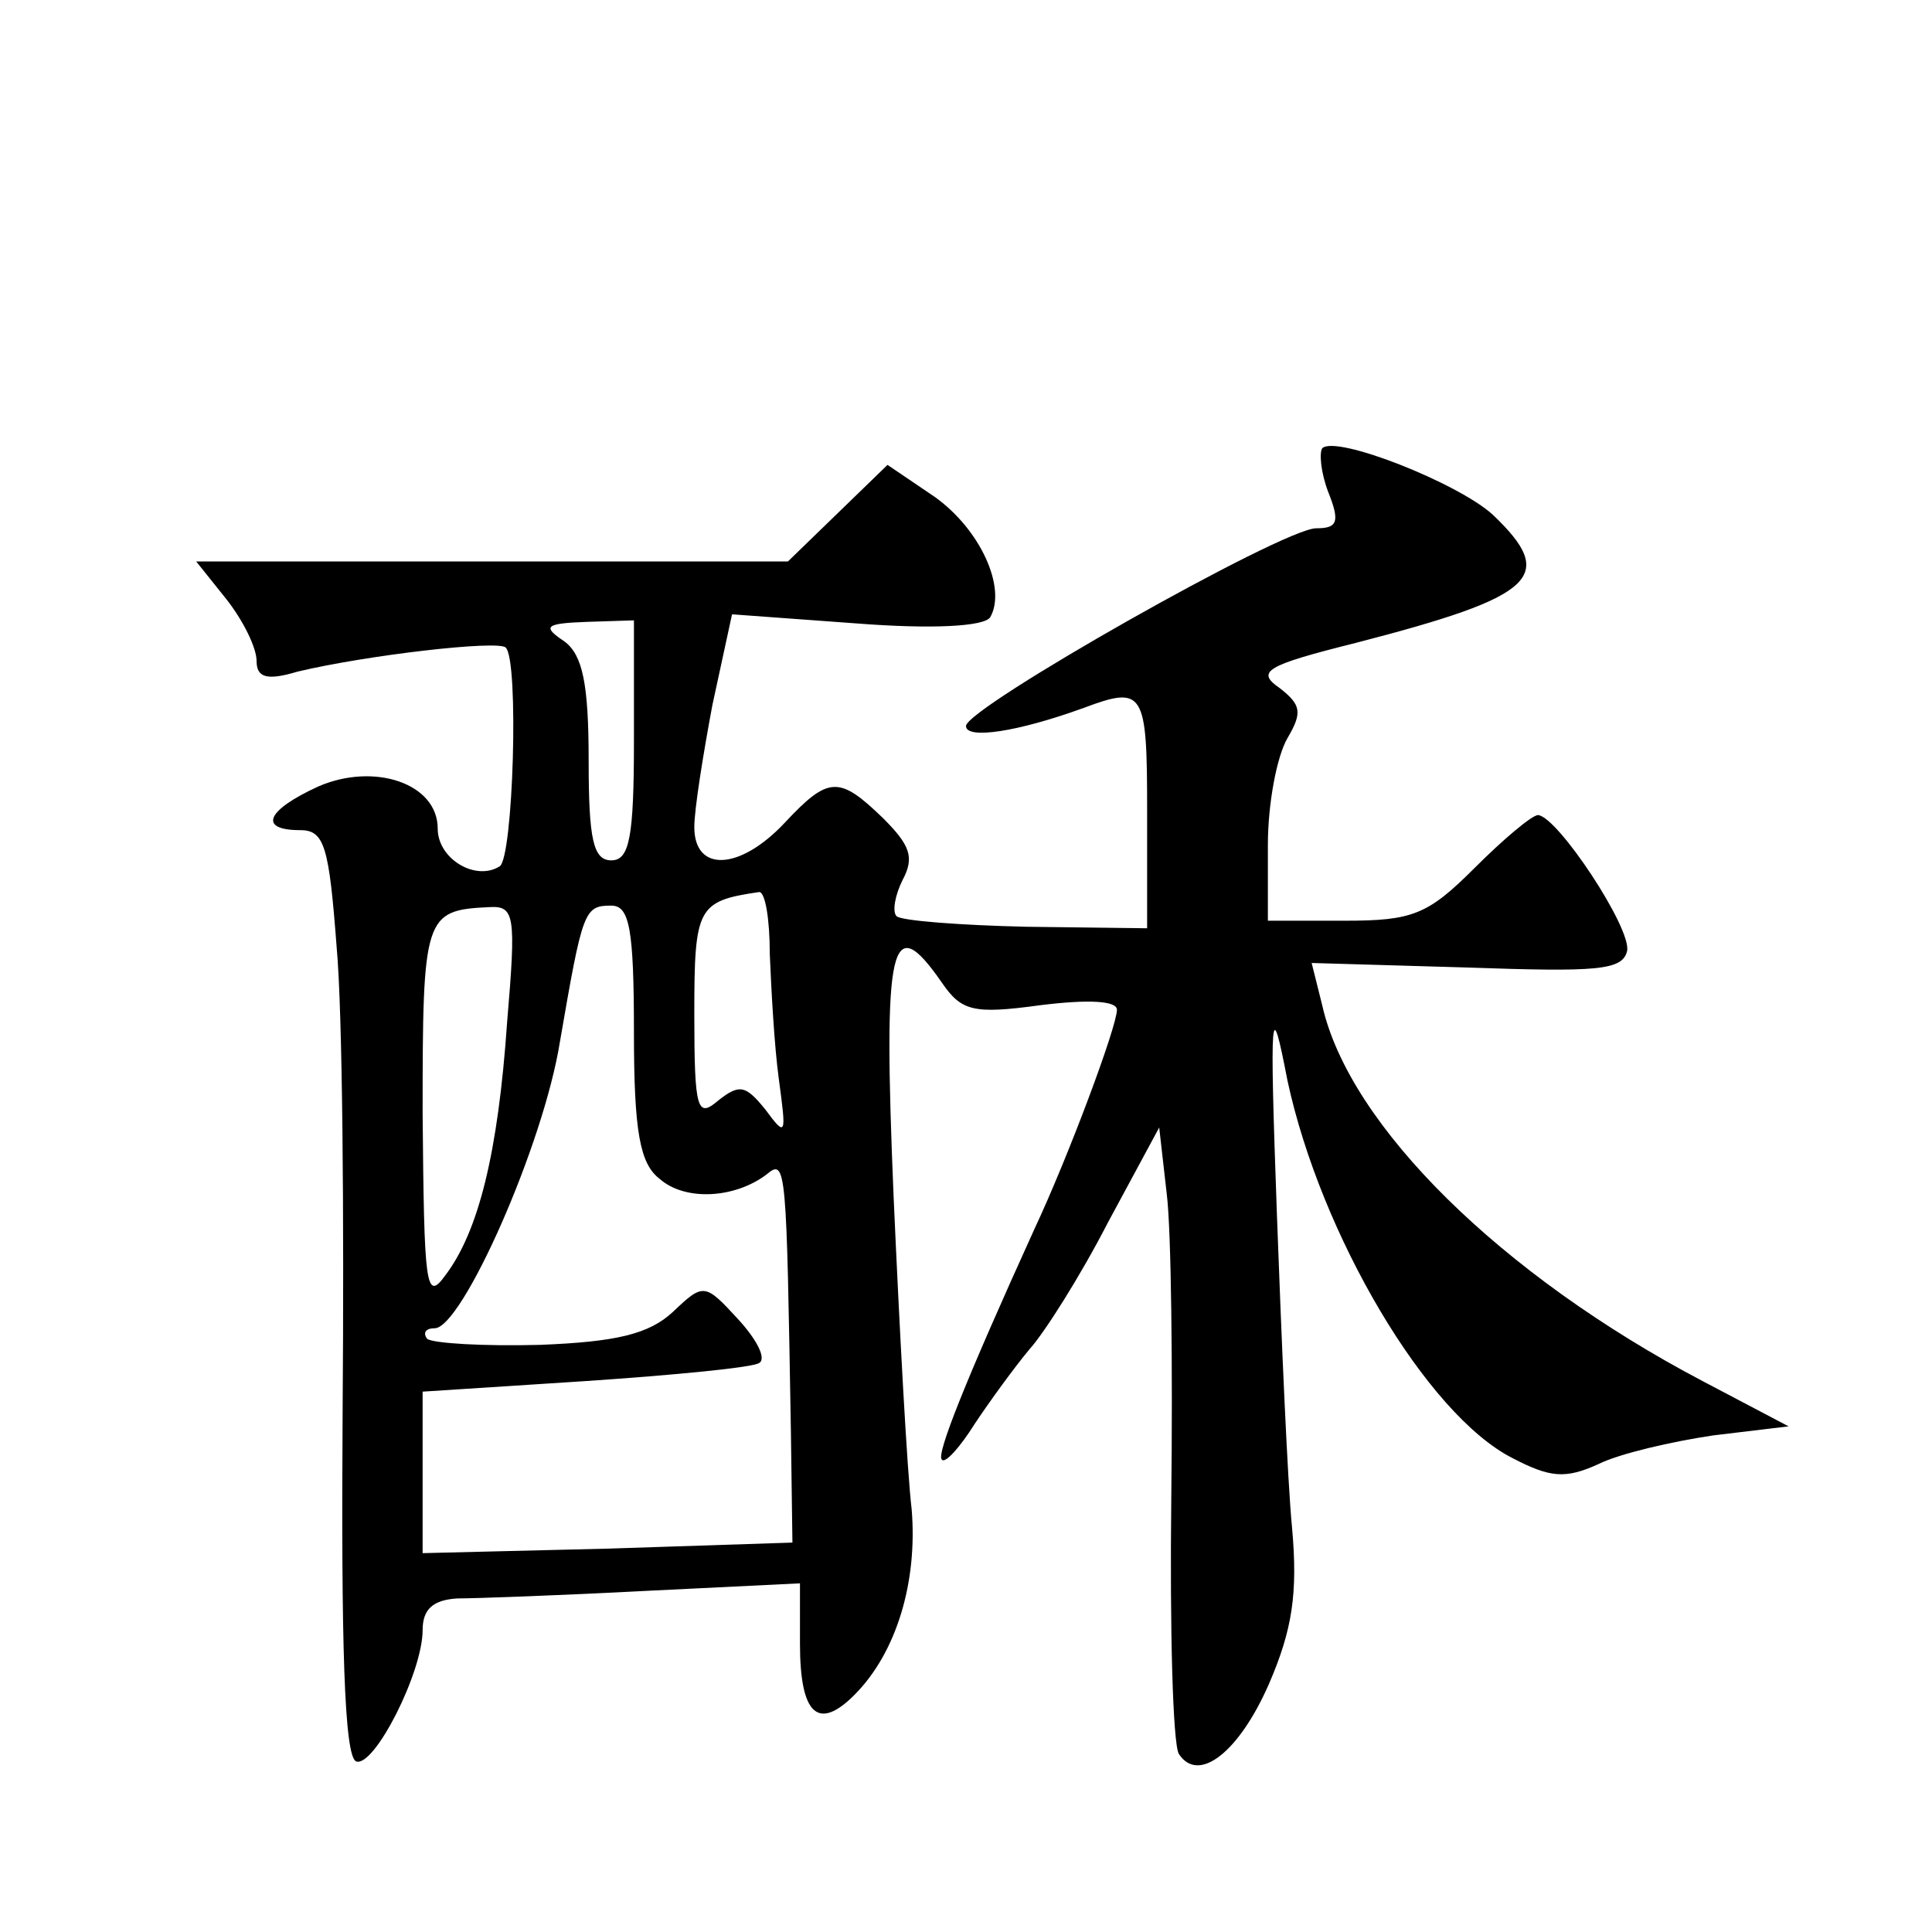
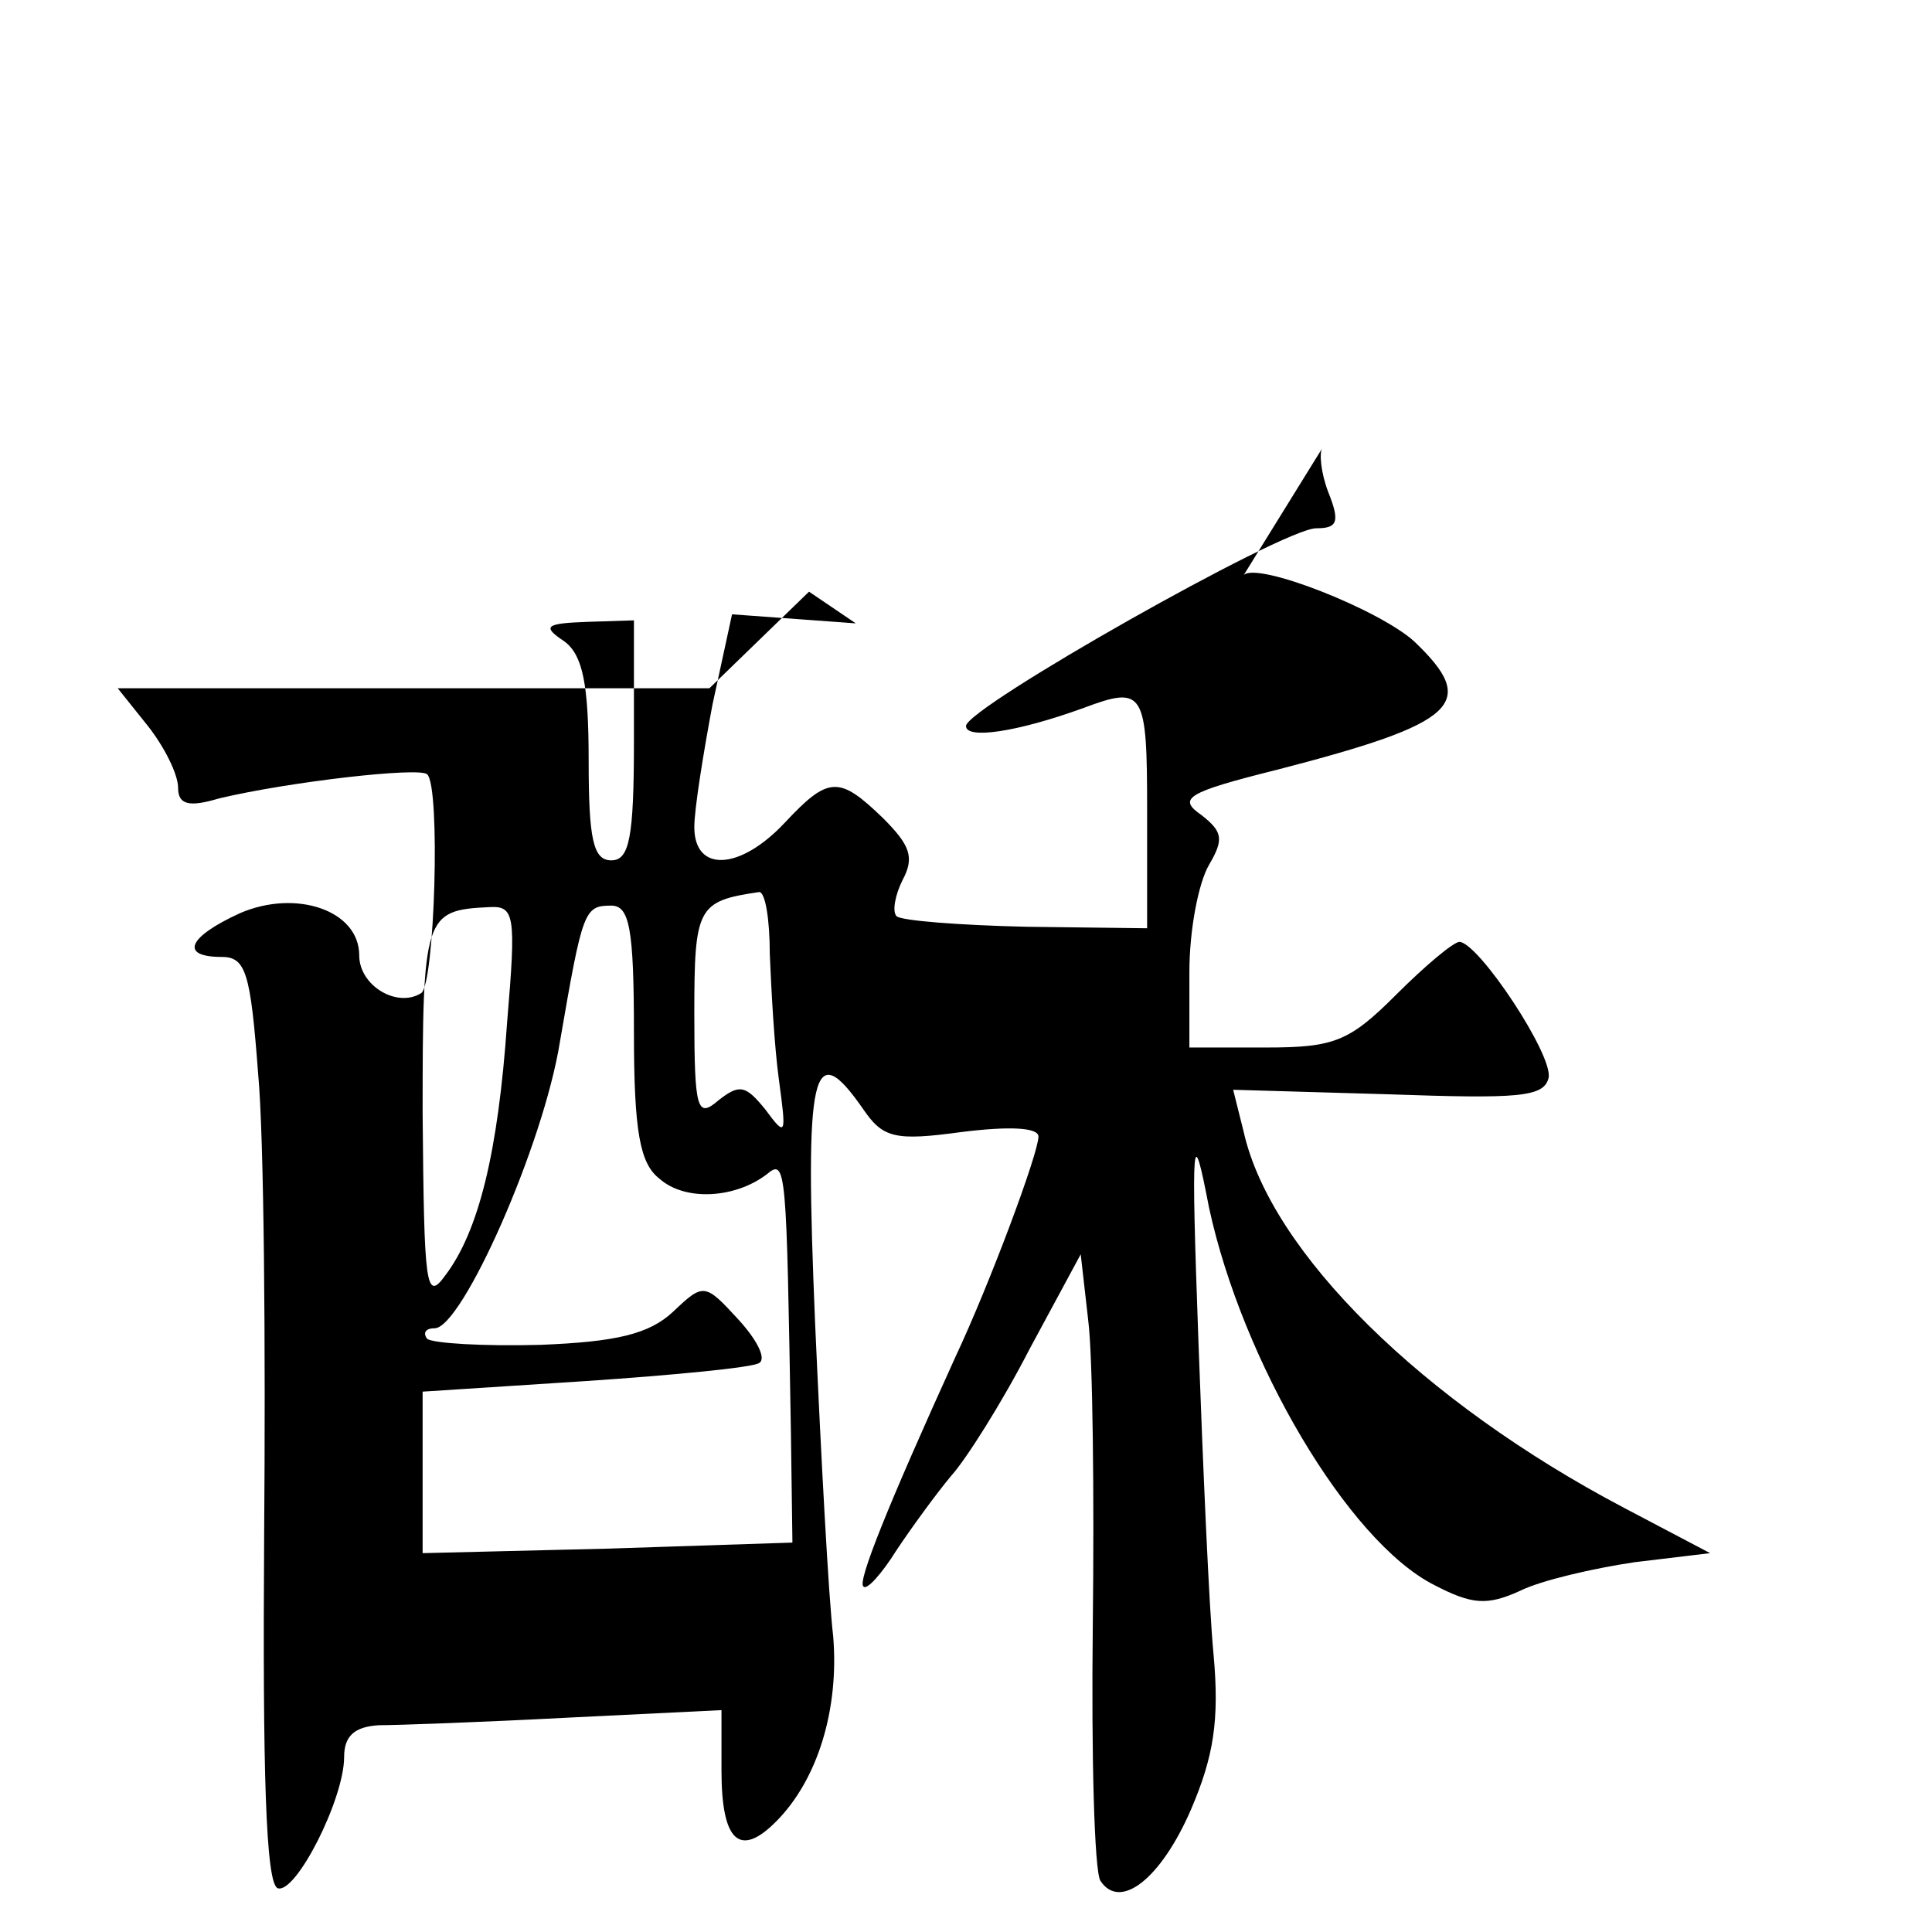
<svg xmlns="http://www.w3.org/2000/svg" version="1.0" width="128pt" height="128pt" viewBox="0 0 128 128" preserveAspectRatio="xMidYMid meet">
  <g transform="translate(0,128) scale(0.1,-0.1)" fill="#0" stroke="none">
-     <path d="M876 983 c-2 -3 -1 -16 4 -29 8 -20 6 -24 -8 -24 -22 0 -232 -119 -232 -131 0 -9 34 -4 78 12 40 15 42 11 42 -68 l0 -78 -80 1 c-44 1 -83 4 -86 7 -3 3 -1 14 4 24 8 15 5 23 -13 41 -29 28 -36 28 -65 -3 -30 -32 -60 -33 -60 -3 0 12 6 49 12 81 l13 60 82 -6 c51 -4 85 -2 89 4 11 19 -6 58 -37 80 l-31 21 -33 -32 -33 -32 -196 0 -196 0 20 -25 c11 -14 20 -32 20 -41 0 -11 7 -13 27 -7 46 11 133 21 138 16 9 -8 5 -140 -4 -145 -16 -10 -41 5 -41 25 0 30 -42 44 -79 28 -35 -16 -40 -29 -12 -29 16 0 19 -11 24 -77 4 -43 5 -181 4 -307 -1 -154 1 -230 9 -233 12 -4 44 59 44 87 0 14 7 20 23 21 12 0 68 2 125 5 l102 5 0 -40 c0 -47 12 -58 36 -34 28 28 42 75 38 123 -3 25 -8 118 -12 208 -7 168 -2 190 32 141 13 -19 21 -21 65 -15 32 4 51 3 51 -3 0 -11 -32 -97 -55 -146 -45 -99 -65 -149 -61 -152 2 -3 12 8 22 24 10 15 26 37 36 49 10 11 34 49 52 84 l34 63 5 -44 c3 -24 4 -115 3 -202 -1 -86 1 -162 5 -169 13 -20 40 1 60 47 15 35 19 59 15 103 -3 31 -7 125 -10 207 -5 139 -4 146 7 89 22 -102 92 -221 149 -250 25 -13 35 -14 57 -4 14 7 49 15 76 19 l50 6 -57 30 c-133 70 -234 169 -252 249 l-7 28 103 -3 c86 -3 103 -2 106 11 3 15 -46 89 -59 90 -4 0 -23 -16 -42 -35 -31 -31 -41 -35 -86 -35 l-51 0 0 50 c0 28 6 59 13 71 10 17 9 22 -5 33 -16 11 -10 15 50 30 120 31 134 44 91 85 -23 21 -104 53 -113 44z m-456 -194 c0 -64 -3 -79 -15 -79 -12 0 -15 14 -15 66 0 51 -4 70 -16 79 -15 10 -13 12 15 13 l31 1 0 -80z m90 -141 c1 -24 3 -61 6 -83 5 -37 5 -39 -9 -20 -13 16 -17 17 -31 6 -14 -12 -16 -7 -16 57 0 71 2 75 43 81 4 0 7 -18 7 -41z m-174 -45 c-6 -87 -19 -139 -41 -168 -13 -18 -14 -7 -15 107 0 131 1 135 44 137 17 1 18 -5 12 -76z m84 -7 c0 -66 4 -87 17 -97 17 -15 50 -13 71 3 13 11 13 4 16 -171 l1 -73 -122 -4 -123 -3 0 53 0 54 108 7 c59 4 111 9 115 12 5 3 -2 16 -14 29 -22 24 -23 24 -43 5 -16 -15 -38 -20 -88 -22 -38 -1 -71 1 -75 4 -3 4 -1 7 5 7 18 0 72 121 83 190 15 87 16 90 34 90 12 0 15 -15 15 -84z" />
+     <path d="M876 983 c-2 -3 -1 -16 4 -29 8 -20 6 -24 -8 -24 -22 0 -232 -119 -232 -131 0 -9 34 -4 78 12 40 15 42 11 42 -68 l0 -78 -80 1 c-44 1 -83 4 -86 7 -3 3 -1 14 4 24 8 15 5 23 -13 41 -29 28 -36 28 -65 -3 -30 -32 -60 -33 -60 -3 0 12 6 49 12 81 l13 60 82 -6 l-31 21 -33 -32 -33 -32 -196 0 -196 0 20 -25 c11 -14 20 -32 20 -41 0 -11 7 -13 27 -7 46 11 133 21 138 16 9 -8 5 -140 -4 -145 -16 -10 -41 5 -41 25 0 30 -42 44 -79 28 -35 -16 -40 -29 -12 -29 16 0 19 -11 24 -77 4 -43 5 -181 4 -307 -1 -154 1 -230 9 -233 12 -4 44 59 44 87 0 14 7 20 23 21 12 0 68 2 125 5 l102 5 0 -40 c0 -47 12 -58 36 -34 28 28 42 75 38 123 -3 25 -8 118 -12 208 -7 168 -2 190 32 141 13 -19 21 -21 65 -15 32 4 51 3 51 -3 0 -11 -32 -97 -55 -146 -45 -99 -65 -149 -61 -152 2 -3 12 8 22 24 10 15 26 37 36 49 10 11 34 49 52 84 l34 63 5 -44 c3 -24 4 -115 3 -202 -1 -86 1 -162 5 -169 13 -20 40 1 60 47 15 35 19 59 15 103 -3 31 -7 125 -10 207 -5 139 -4 146 7 89 22 -102 92 -221 149 -250 25 -13 35 -14 57 -4 14 7 49 15 76 19 l50 6 -57 30 c-133 70 -234 169 -252 249 l-7 28 103 -3 c86 -3 103 -2 106 11 3 15 -46 89 -59 90 -4 0 -23 -16 -42 -35 -31 -31 -41 -35 -86 -35 l-51 0 0 50 c0 28 6 59 13 71 10 17 9 22 -5 33 -16 11 -10 15 50 30 120 31 134 44 91 85 -23 21 -104 53 -113 44z m-456 -194 c0 -64 -3 -79 -15 -79 -12 0 -15 14 -15 66 0 51 -4 70 -16 79 -15 10 -13 12 15 13 l31 1 0 -80z m90 -141 c1 -24 3 -61 6 -83 5 -37 5 -39 -9 -20 -13 16 -17 17 -31 6 -14 -12 -16 -7 -16 57 0 71 2 75 43 81 4 0 7 -18 7 -41z m-174 -45 c-6 -87 -19 -139 -41 -168 -13 -18 -14 -7 -15 107 0 131 1 135 44 137 17 1 18 -5 12 -76z m84 -7 c0 -66 4 -87 17 -97 17 -15 50 -13 71 3 13 11 13 4 16 -171 l1 -73 -122 -4 -123 -3 0 53 0 54 108 7 c59 4 111 9 115 12 5 3 -2 16 -14 29 -22 24 -23 24 -43 5 -16 -15 -38 -20 -88 -22 -38 -1 -71 1 -75 4 -3 4 -1 7 5 7 18 0 72 121 83 190 15 87 16 90 34 90 12 0 15 -15 15 -84z" />
  </g>
</svg>